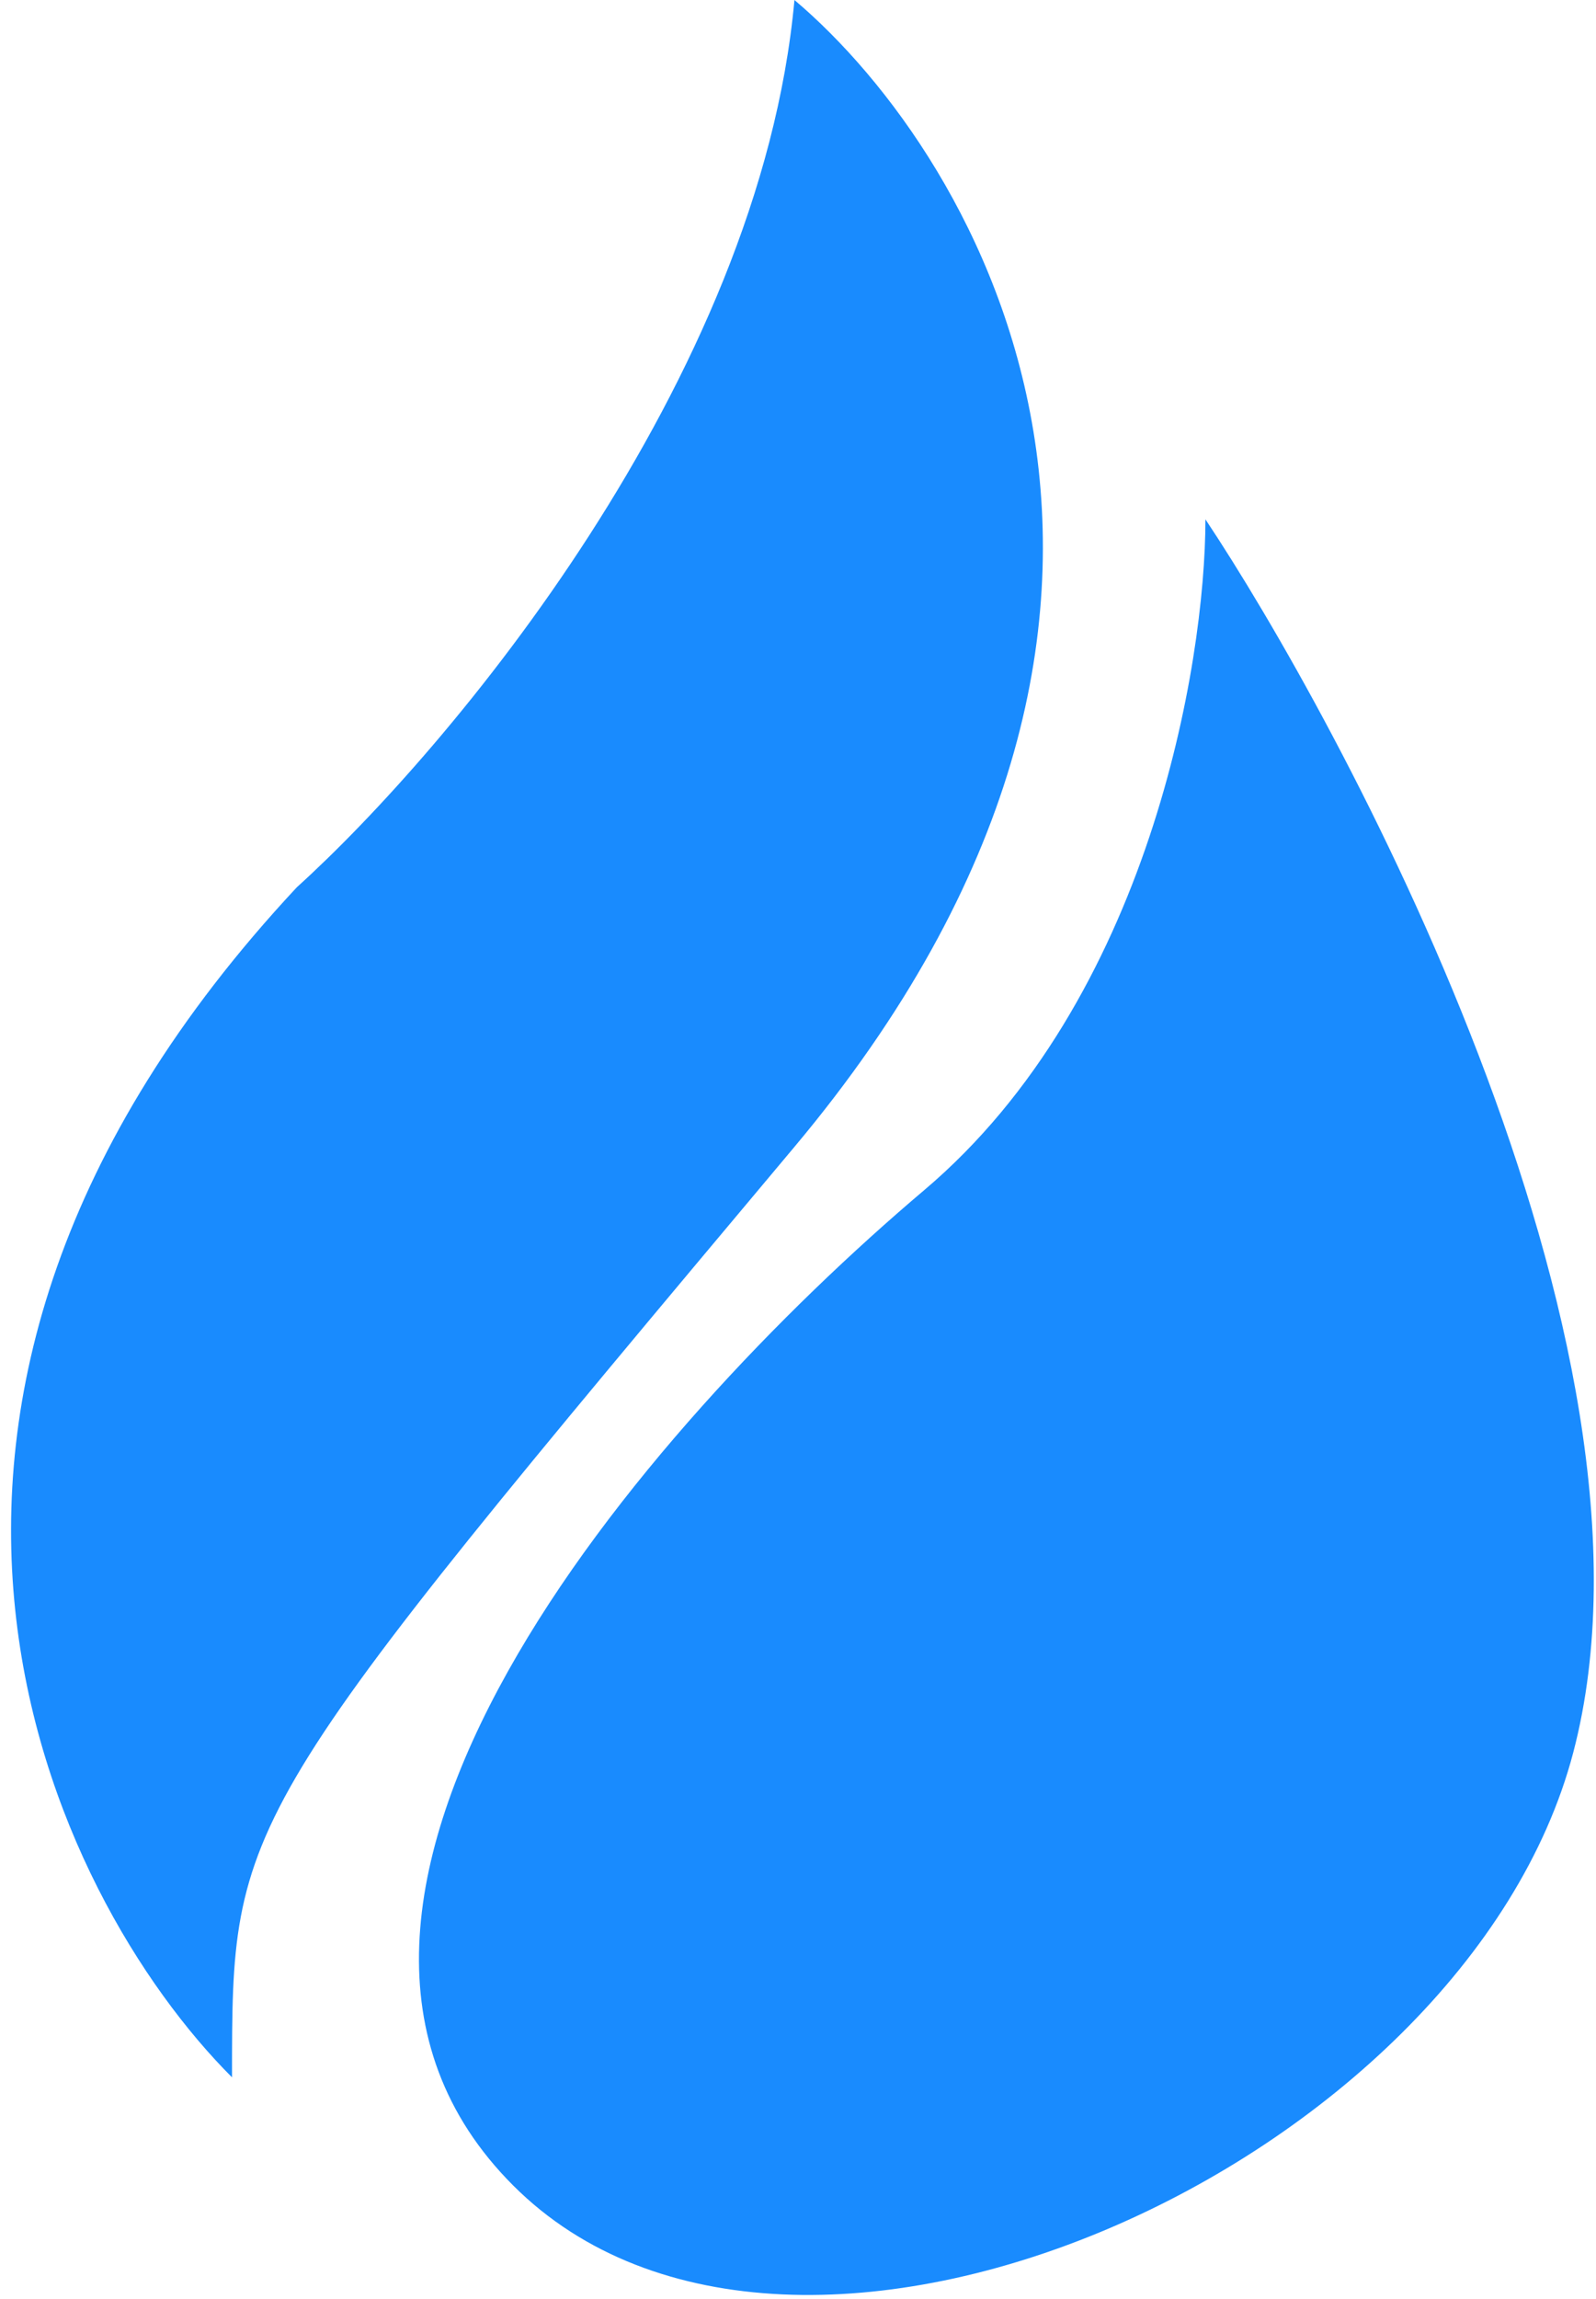
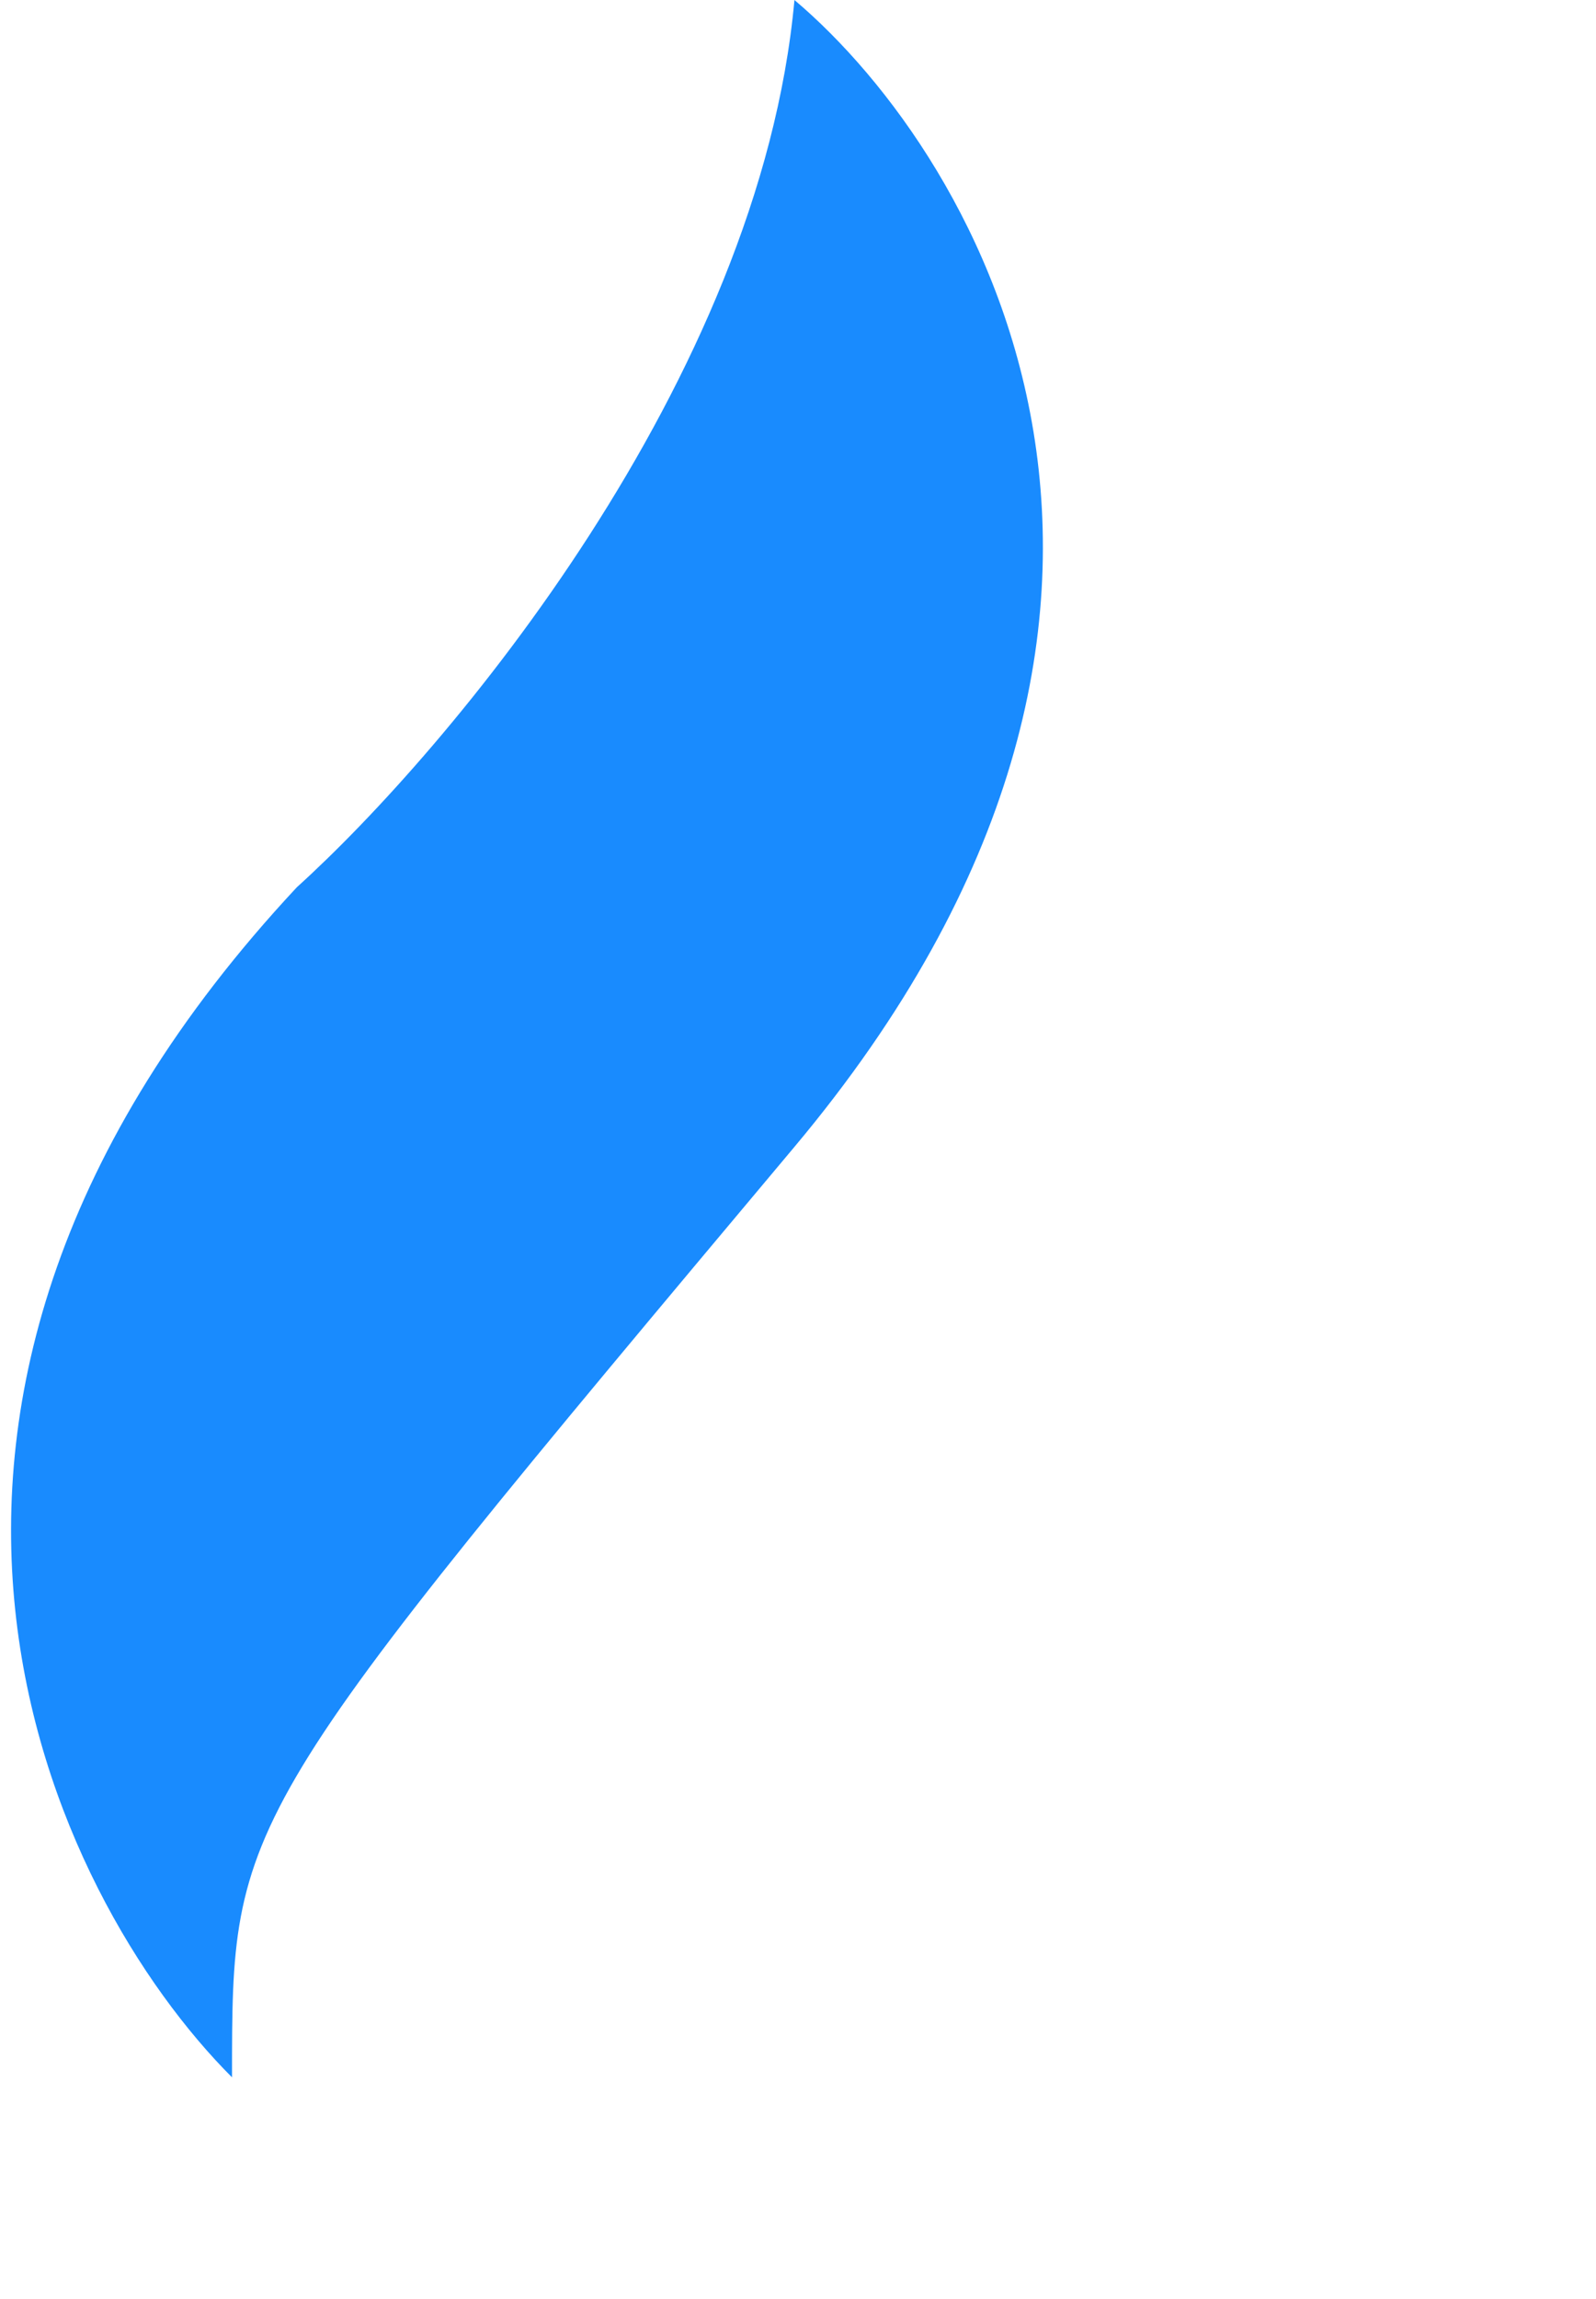
<svg xmlns="http://www.w3.org/2000/svg" fill="none" viewBox="0 0 75 108" height="108" width="75">
-   <path fill="#198BFE" d="M43.431 55.909C54.003 46.964 56.646 31.174 56.646 24.397C62.744 33.545 79.01 63.025 73.928 82.339C68.845 101.653 37.332 115.884 24.117 102.669C10.902 89.454 30.216 67.091 43.431 55.909Z" />
  <path fill="#198BFE" d="M13.952 41.678C-8.818 66.074 2.432 89.115 10.903 97.587C10.903 85.388 10.903 85.388 37.333 53.876C58.477 28.666 46.143 7.455 37.333 0C35.706 17.891 21.068 35.24 13.952 41.678Z" />
</svg>